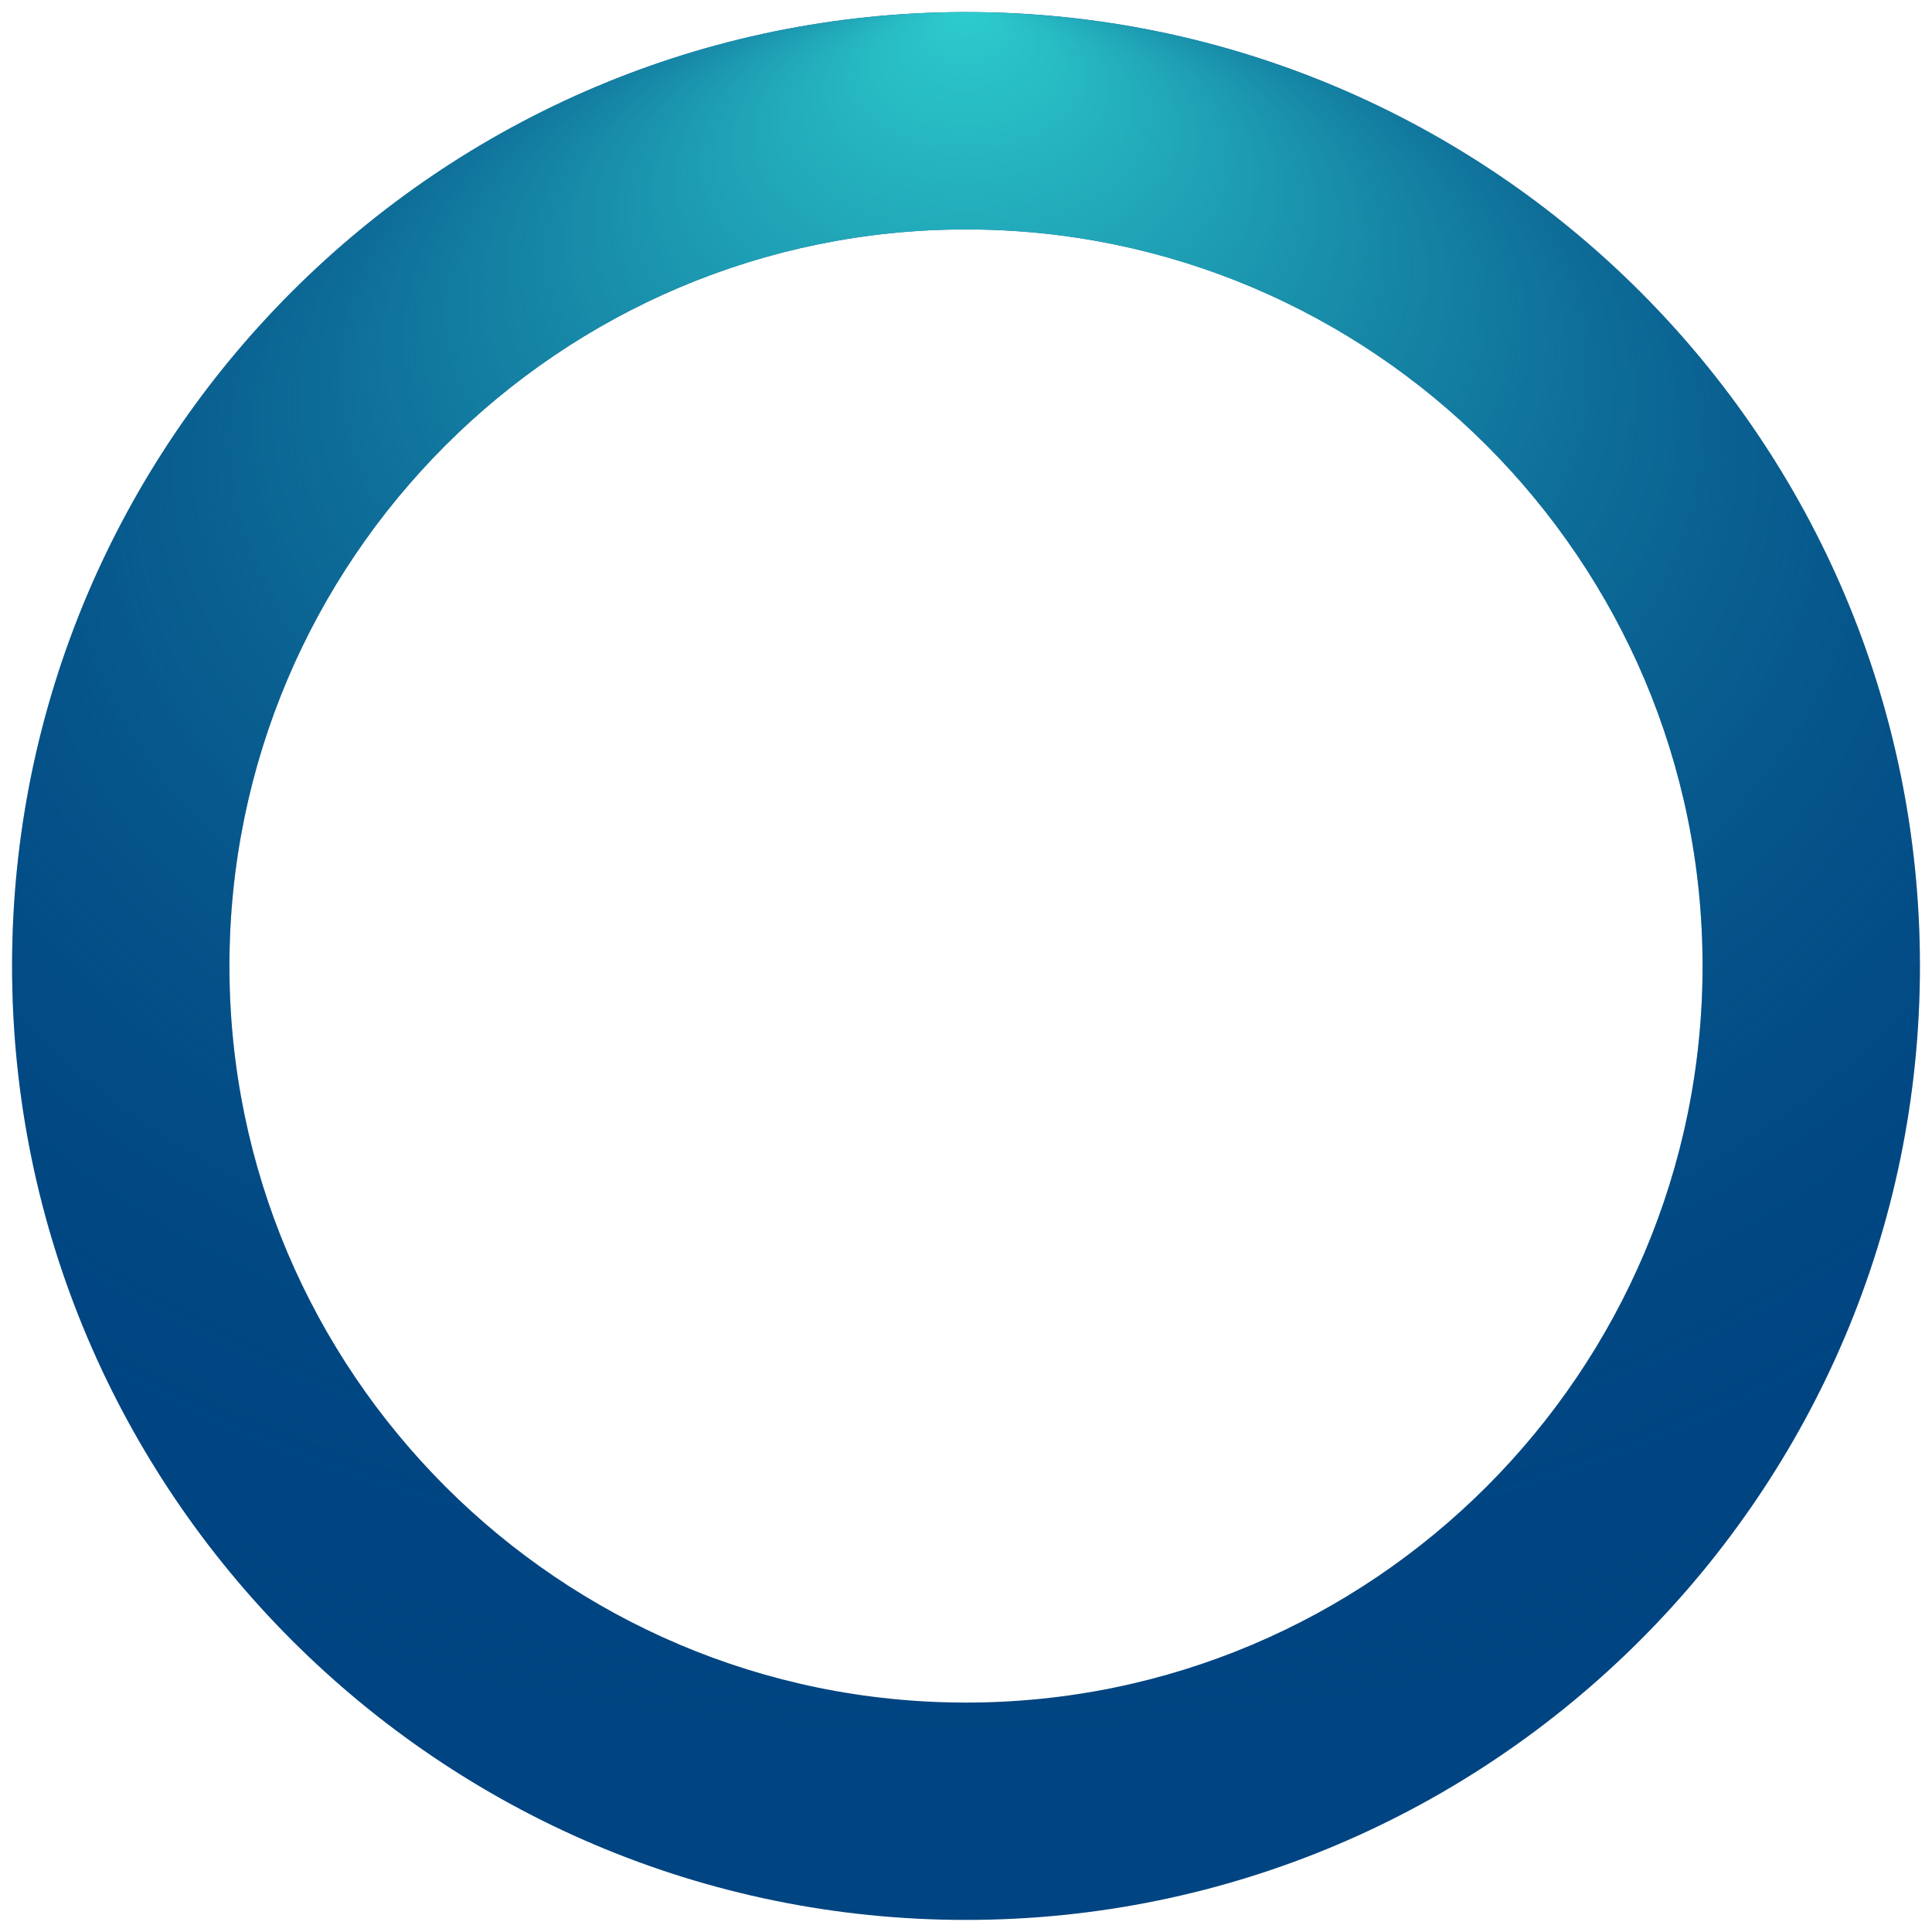
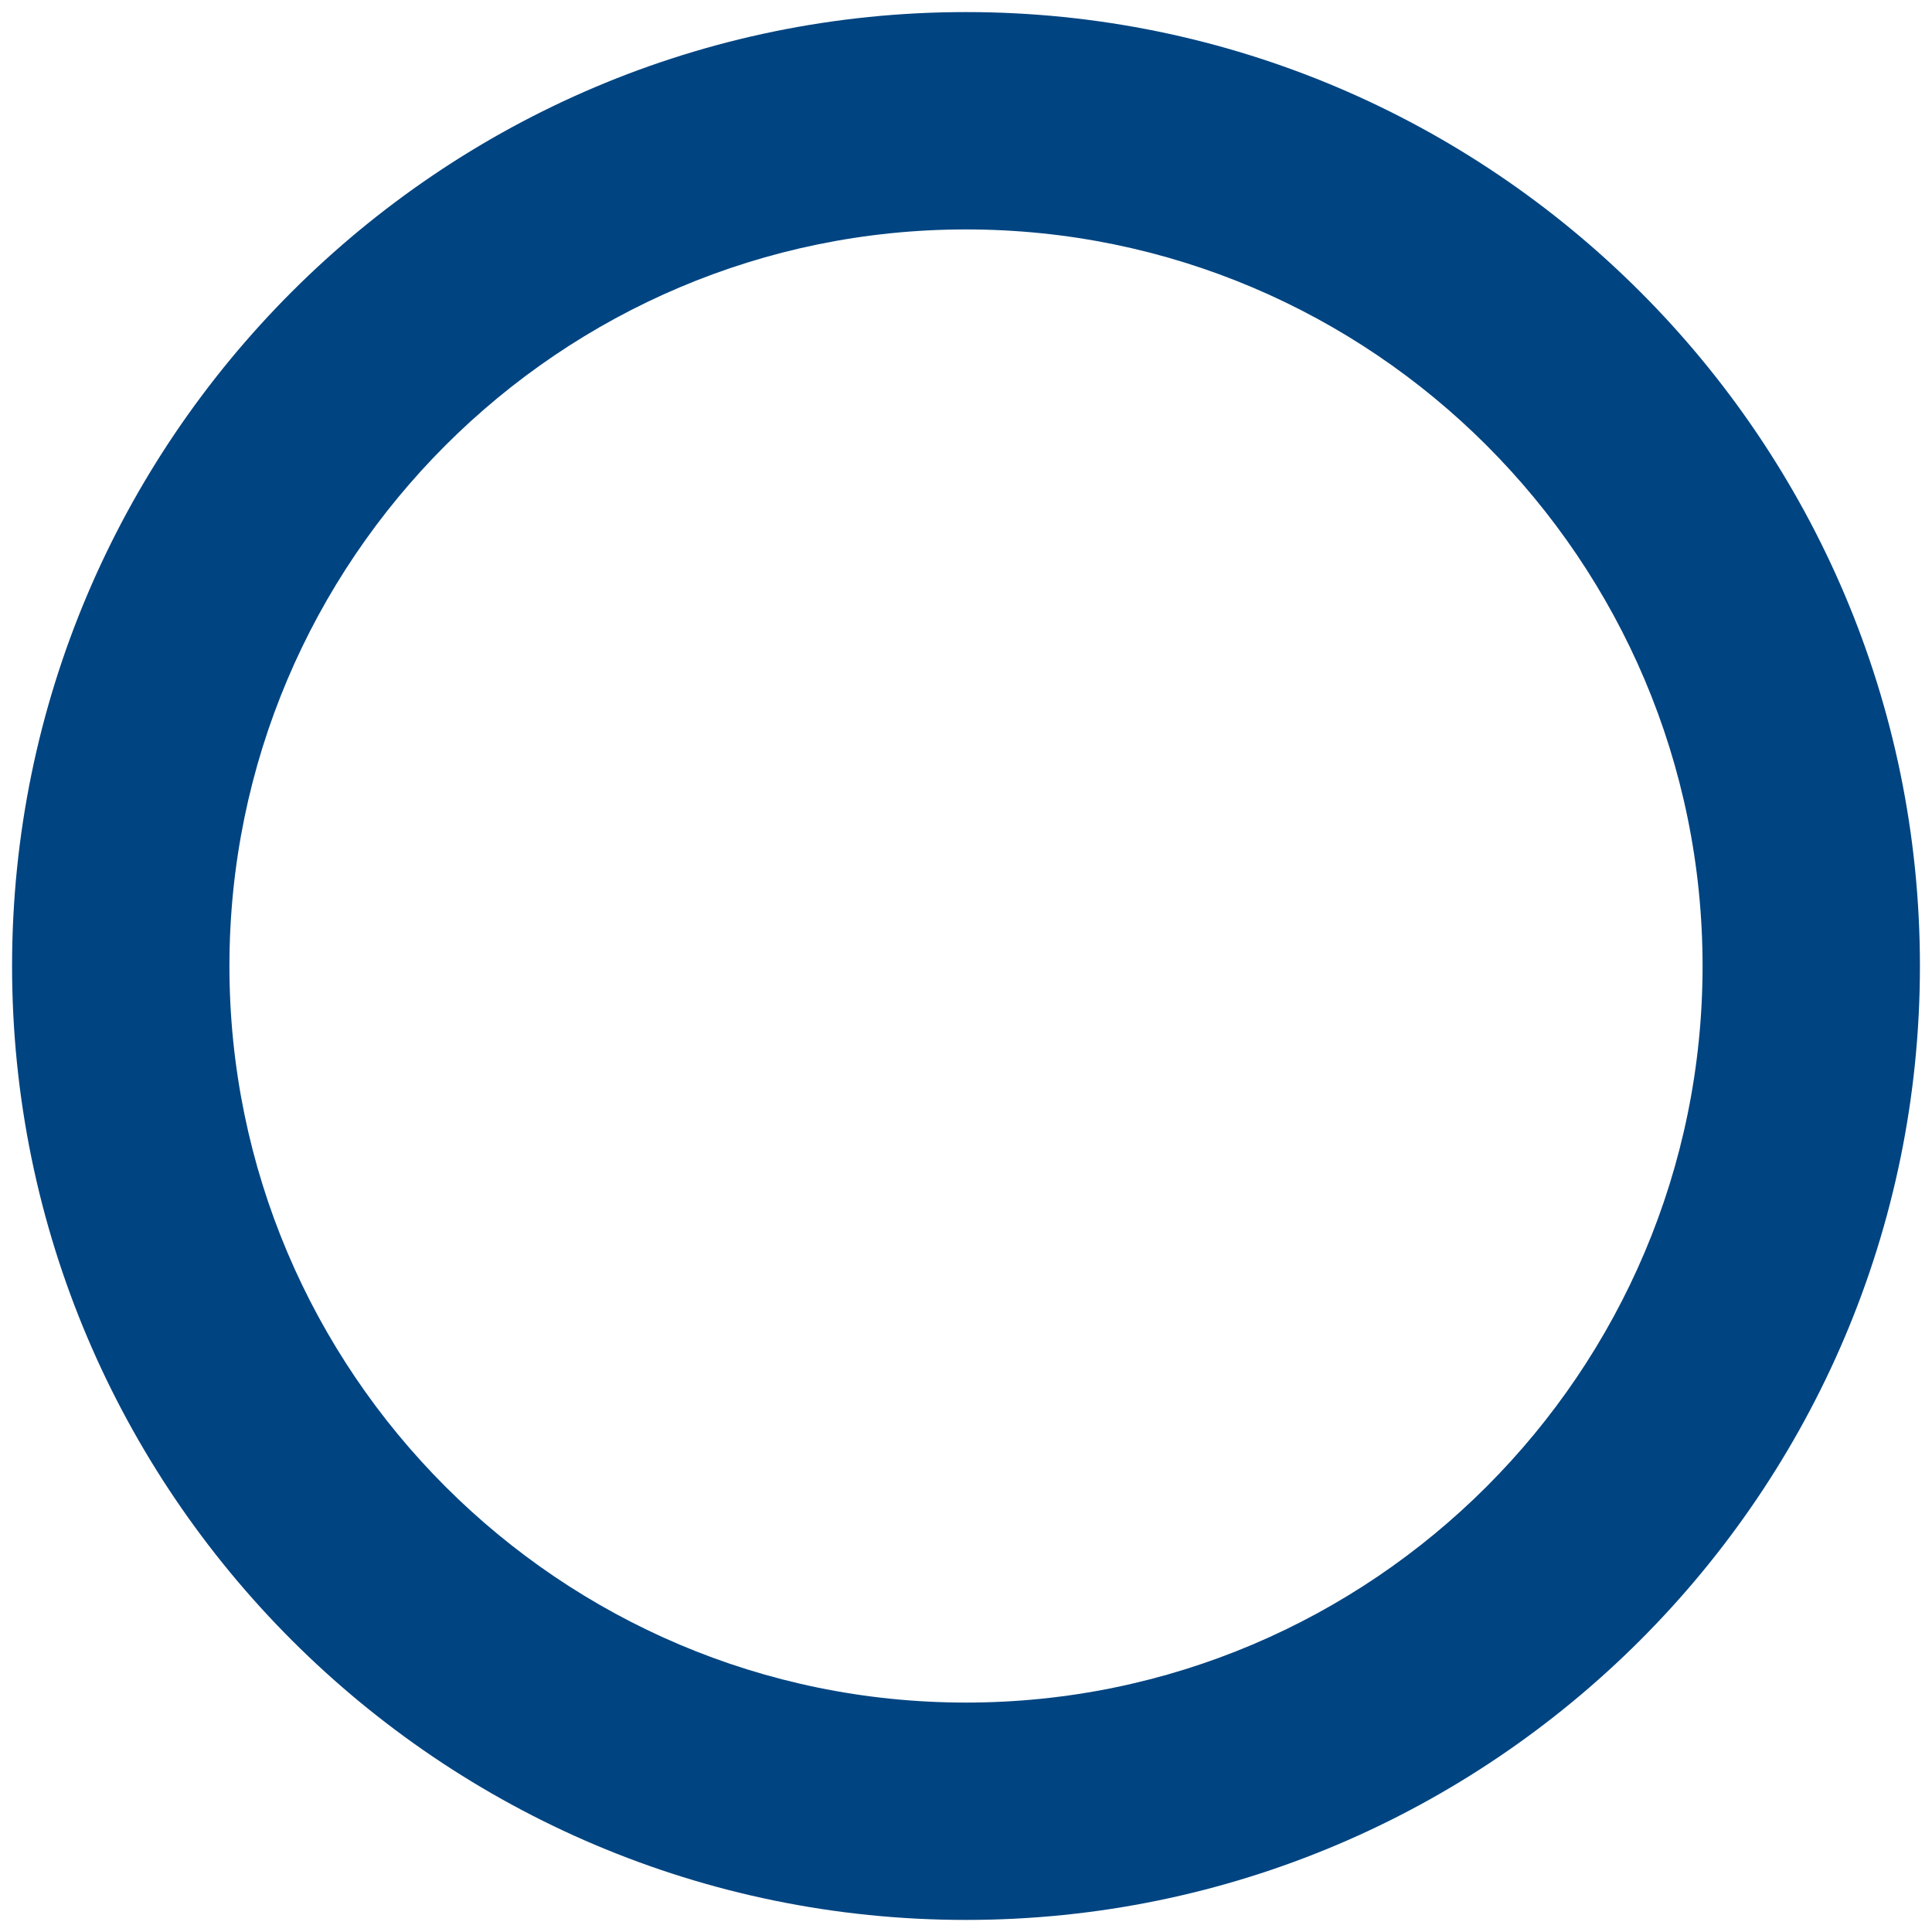
<svg xmlns="http://www.w3.org/2000/svg" xmlns:xlink="http://www.w3.org/1999/xlink" version="1.1" id="White" x="0px" y="0px" viewBox="0 0 400 400" style="enable-background:new 0 0 400 400;" xml:space="preserve">
  <style type="text/css">
        .st0{fill:#004481;}
        .st1{clip-path:url(#SVGID_2_);fill:url(#SVGID_3_);}
    </style>
  <path class="st0" d="M200,397.5C91.1,397.5,2.5,308.9,2.5,200S91.1,2.5,200,2.5S397.5,91.1,397.5,200S308.9,397.5,200,397.5z         M200,47.5c-84.09,0-152.5,68.41-152.5,152.5S115.91,352.5,200,352.5S352.5,284.09,352.5,200S284.09,47.5,200,47.5z" />
  <g>
    <defs>
-       <path id="SVGID_1_" d="M200,397.5C91.1,397.5,2.5,308.9,2.5,200S91.1,2.5,200,2.5S397.5,91.1,397.5,200S308.9,397.5,200,397.5z                 M200,47.5c-84.09,0-152.5,68.41-152.5,152.5S115.91,352.5,200,352.5S352.5,284.09,352.5,200S284.09,47.5,200,47.5z" />
-     </defs>
+       </defs>
    <clipPath id="SVGID_2_">
      <use xlink:href="#SVGID_1_" style="overflow:visible;" />
    </clipPath>
    <radialGradient id="SVGID_3_" cx="195.649" cy="114.439" r="185.506" fx="24.163" fy="113.156" gradientTransform="matrix(9.011709e-03 1 -1.583 0.014 379.042 -24.345)" gradientUnits="userSpaceOnUse">
      <stop offset="0" style="stop-color:#2DCCCD" />
      <stop offset="1" style="stop-color:#004481;stop-opacity:0" />
    </radialGradient>
-     <polygon class="st1" points="-128.22,-3.91 200.04,-1.41 528.29,1.08 395,262.69 261.7,524.29 8,313  " />
  </g>
</svg>